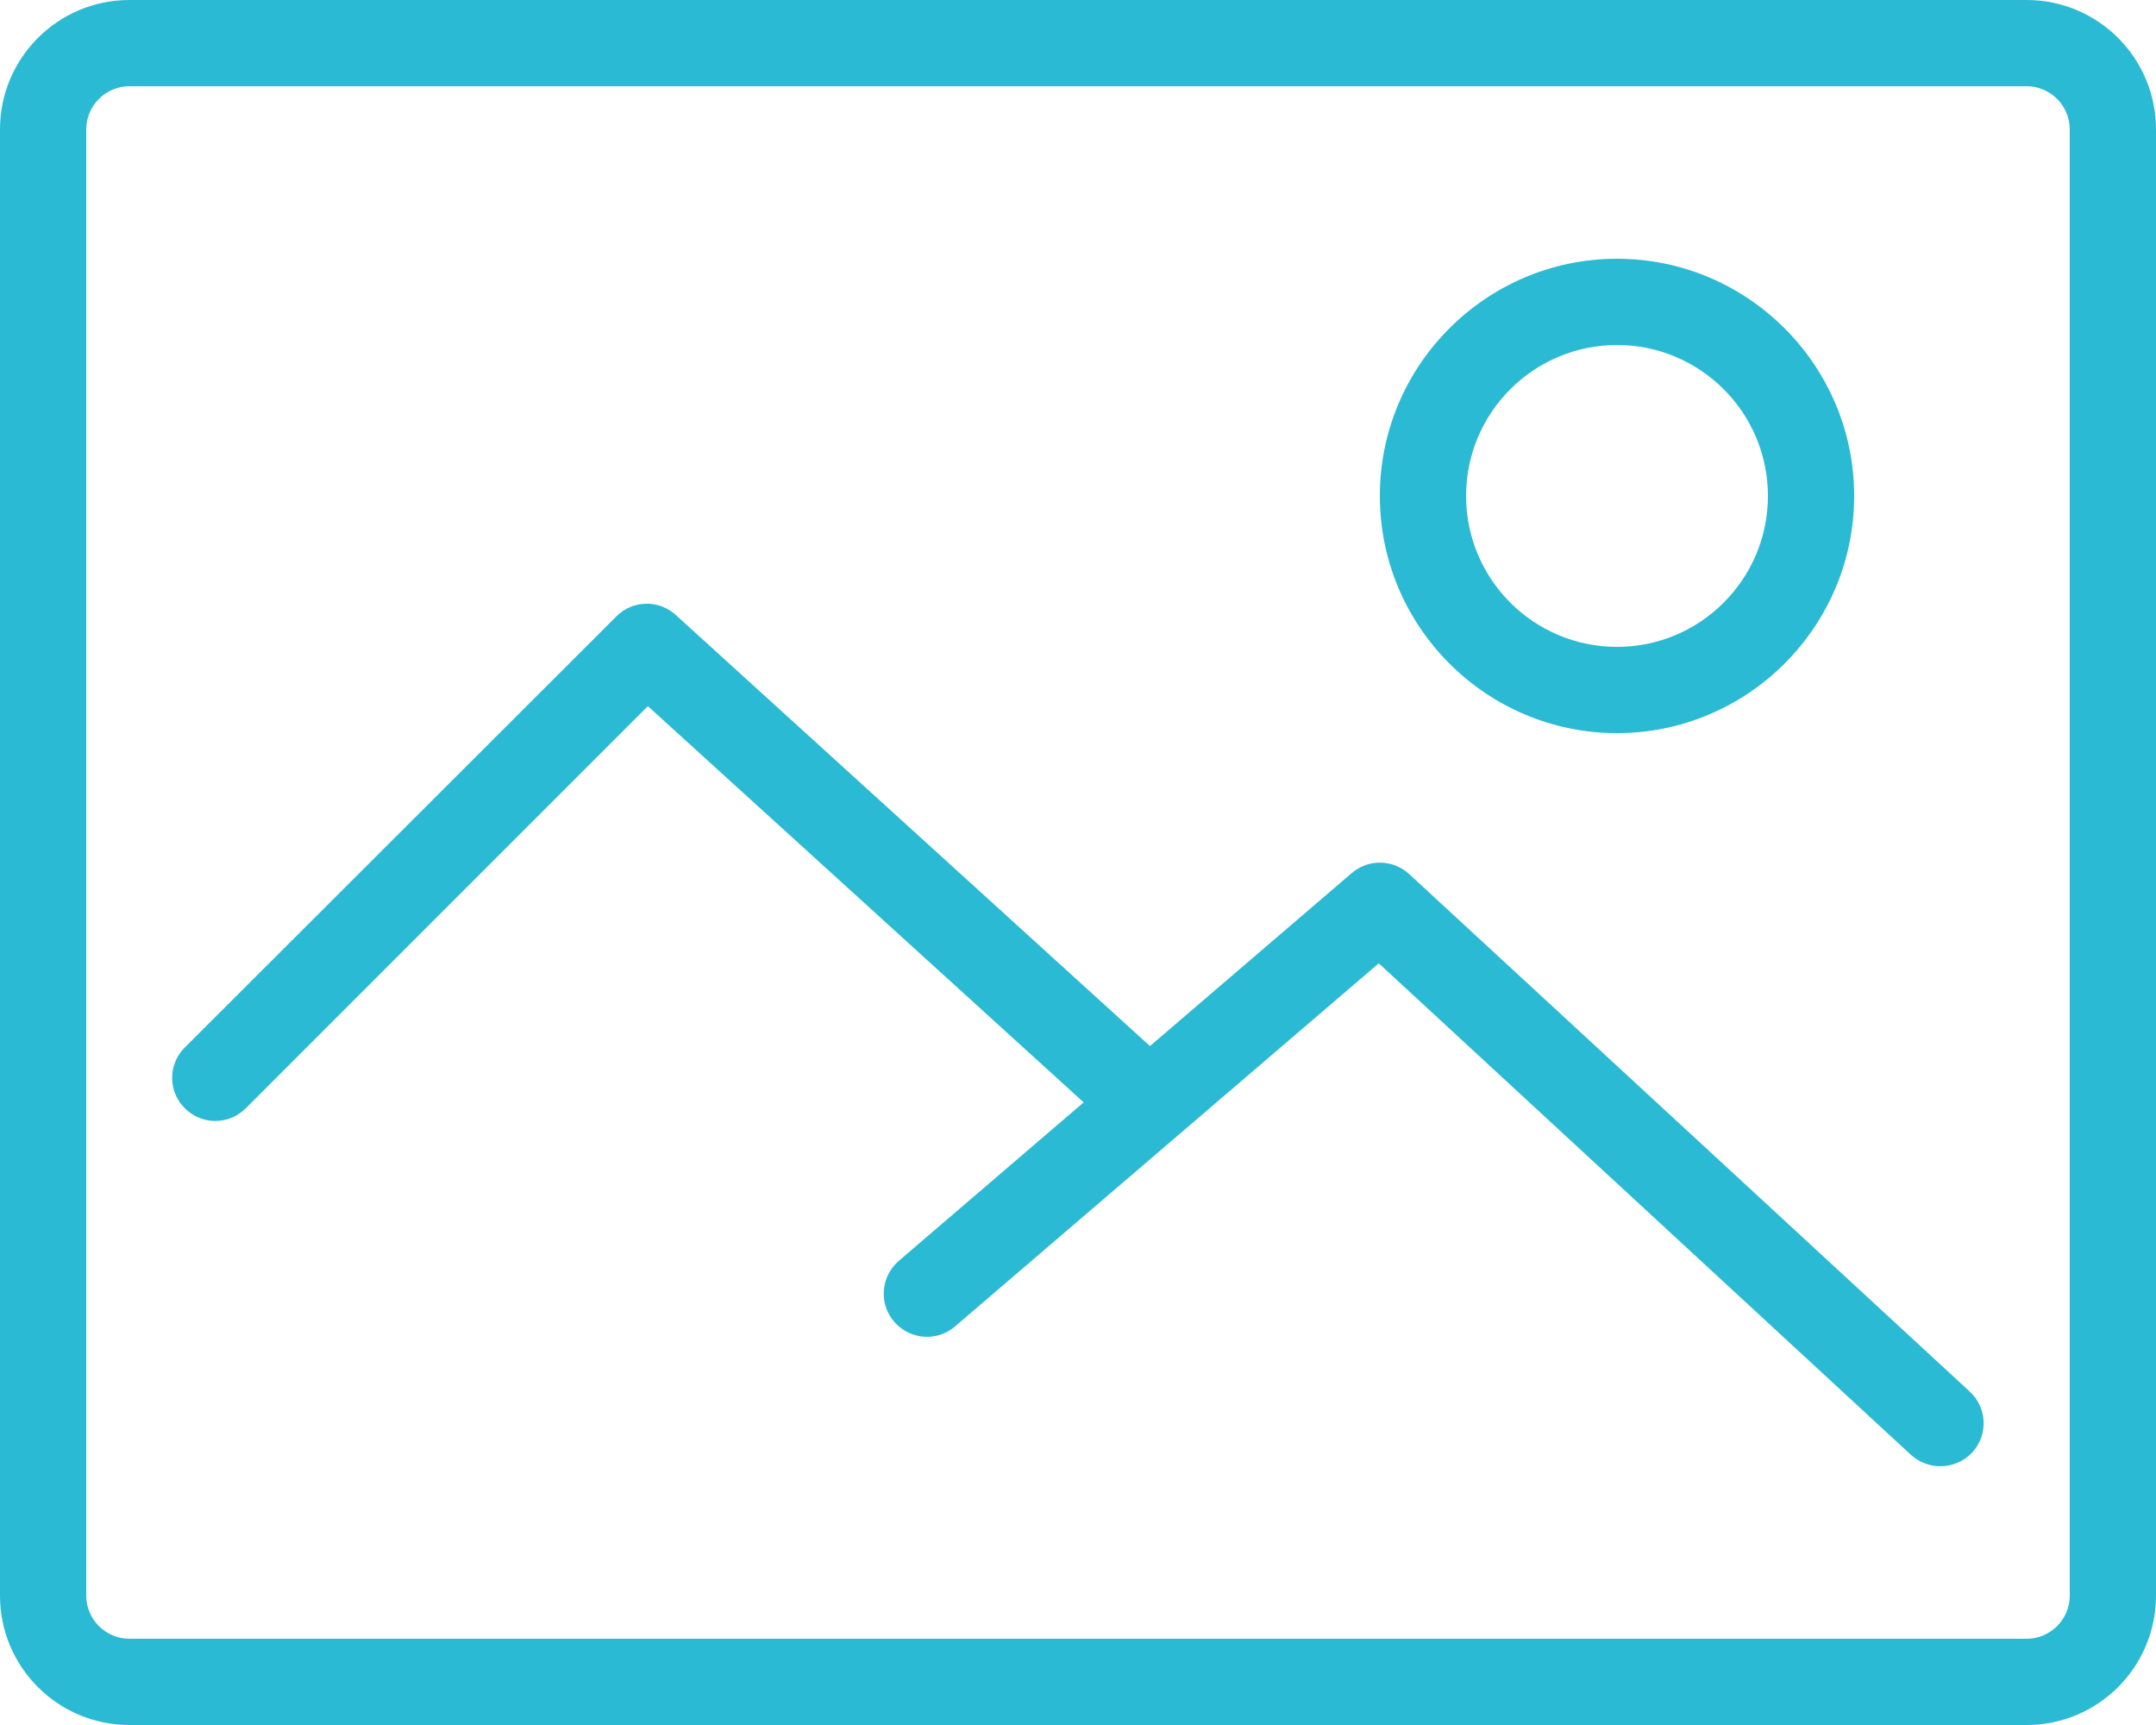
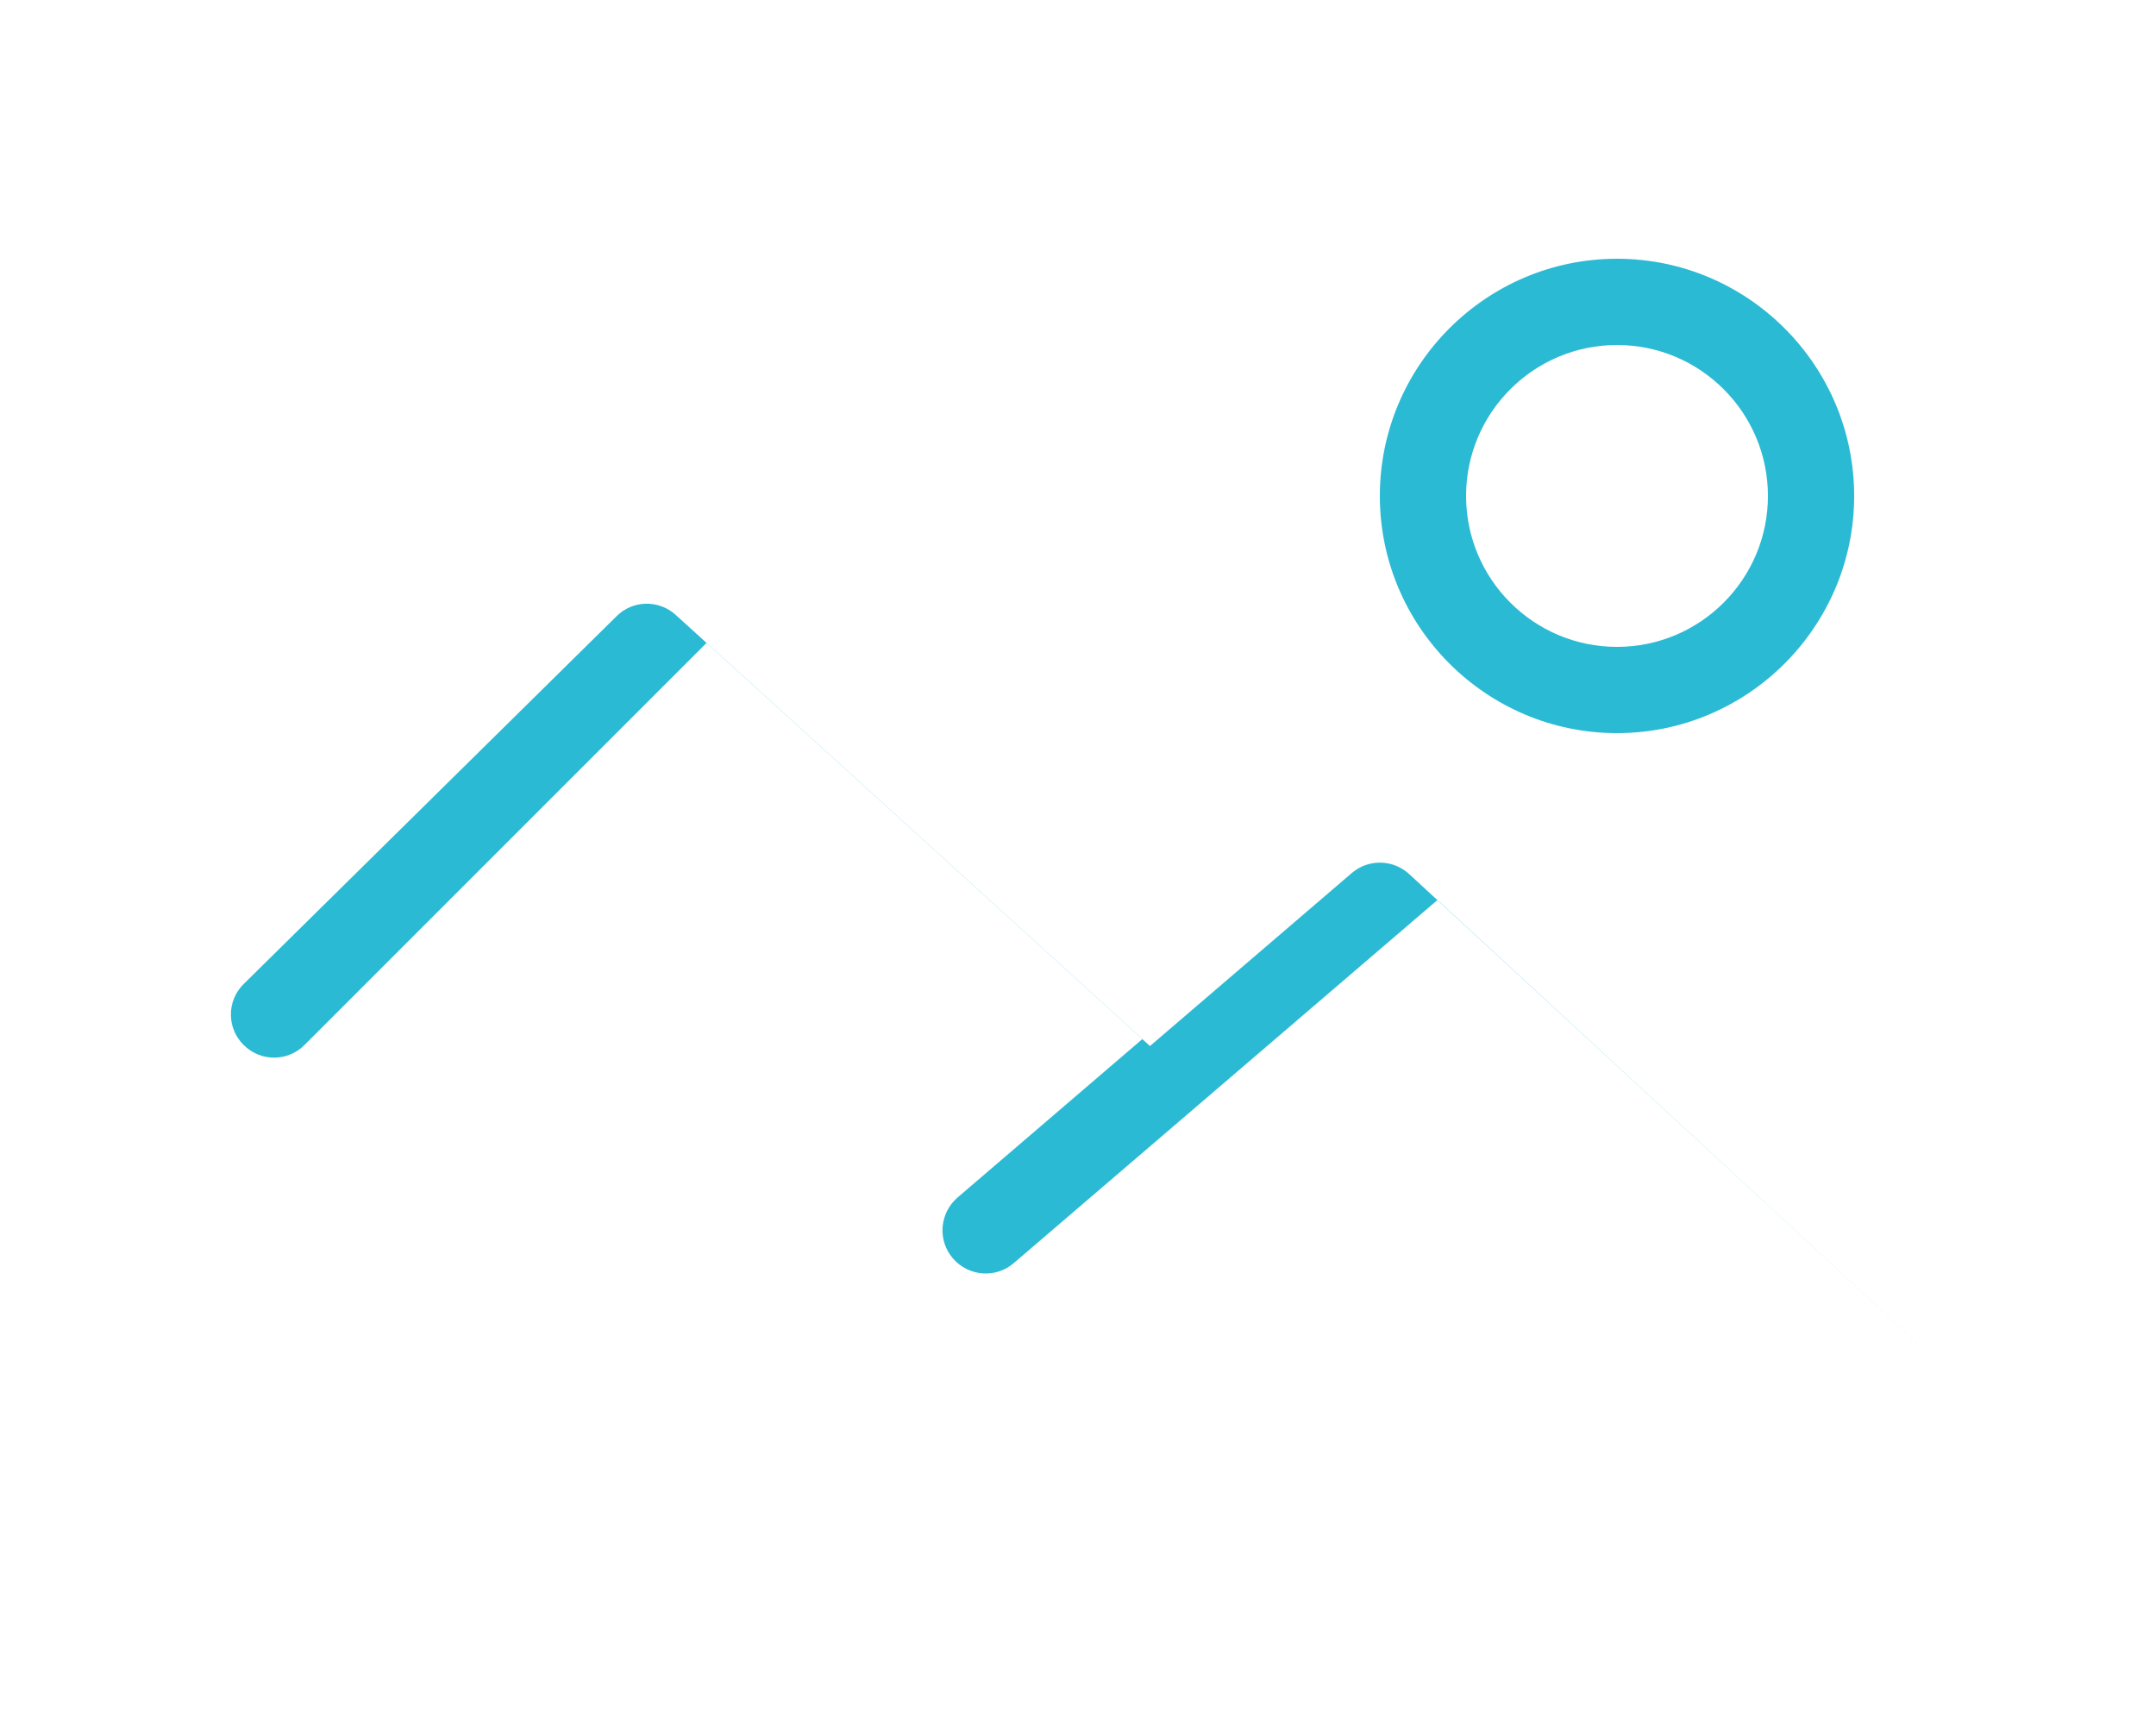
<svg xmlns="http://www.w3.org/2000/svg" id="a" viewBox="0 0 80 64">
  <defs>
    <style>.b{fill:#2bbad4;}</style>
  </defs>
-   <path class="b" d="M4.8,0H75.2c2.65,0,4.8,2.15,4.8,4.8V59.2c0,2.65-2.15,4.8-4.8,4.8H4.8c-2.65,0-4.8-2.15-4.8-4.8V4.8C0,2.15,2.15,0,4.8,0h0Zm-1.6,59.2c0,.88,.72,1.6,1.6,1.6H75.2c.88,0,1.6-.72,1.6-1.6V4.8c0-.88-.72-1.6-1.6-1.6H4.8c-.88,0-1.6,.72-1.6,1.6V59.2h0Z" />
-   <path class="b" d="M22.87,22.87c.6-.61,1.58-.63,2.21-.05l17.59,15.99,7.49-6.42c.62-.53,1.53-.51,2.13,.04l20.8,19.2c.65,.6,.69,1.61,.09,2.26-.32,.34-.75,.51-1.18,.51-.39,0-.78-.14-1.09-.42l-19.75-18.24-15.72,13.47c-.67,.58-1.68,.5-2.26-.17-.58-.67-.5-1.68,.17-2.26l6.86-5.88-16.17-14.7-14.92,14.92c-.31,.31-.72,.47-1.13,.47s-.82-.16-1.13-.47c-.63-.62-.63-1.64,0-2.26L22.87,22.87h0Z" />
+   <path class="b" d="M22.87,22.87c.6-.61,1.58-.63,2.21-.05l17.59,15.99,7.49-6.42c.62-.53,1.53-.51,2.13,.04l20.8,19.2l-19.75-18.24-15.72,13.47c-.67,.58-1.68,.5-2.26-.17-.58-.67-.5-1.68,.17-2.26l6.86-5.88-16.17-14.7-14.92,14.92c-.31,.31-.72,.47-1.13,.47s-.82-.16-1.13-.47c-.63-.62-.63-1.64,0-2.26L22.87,22.87h0Z" />
  <path class="b" d="M60,27.2c-4.85,0-8.8-3.95-8.8-8.8s3.95-8.8,8.8-8.8,8.8,3.95,8.8,8.8-3.95,8.8-8.8,8.8h0Zm0-14.4c-3.09,0-5.6,2.51-5.6,5.6s2.51,5.6,5.6,5.6,5.6-2.51,5.6-5.6-2.51-5.6-5.6-5.6h0Z" />
</svg>